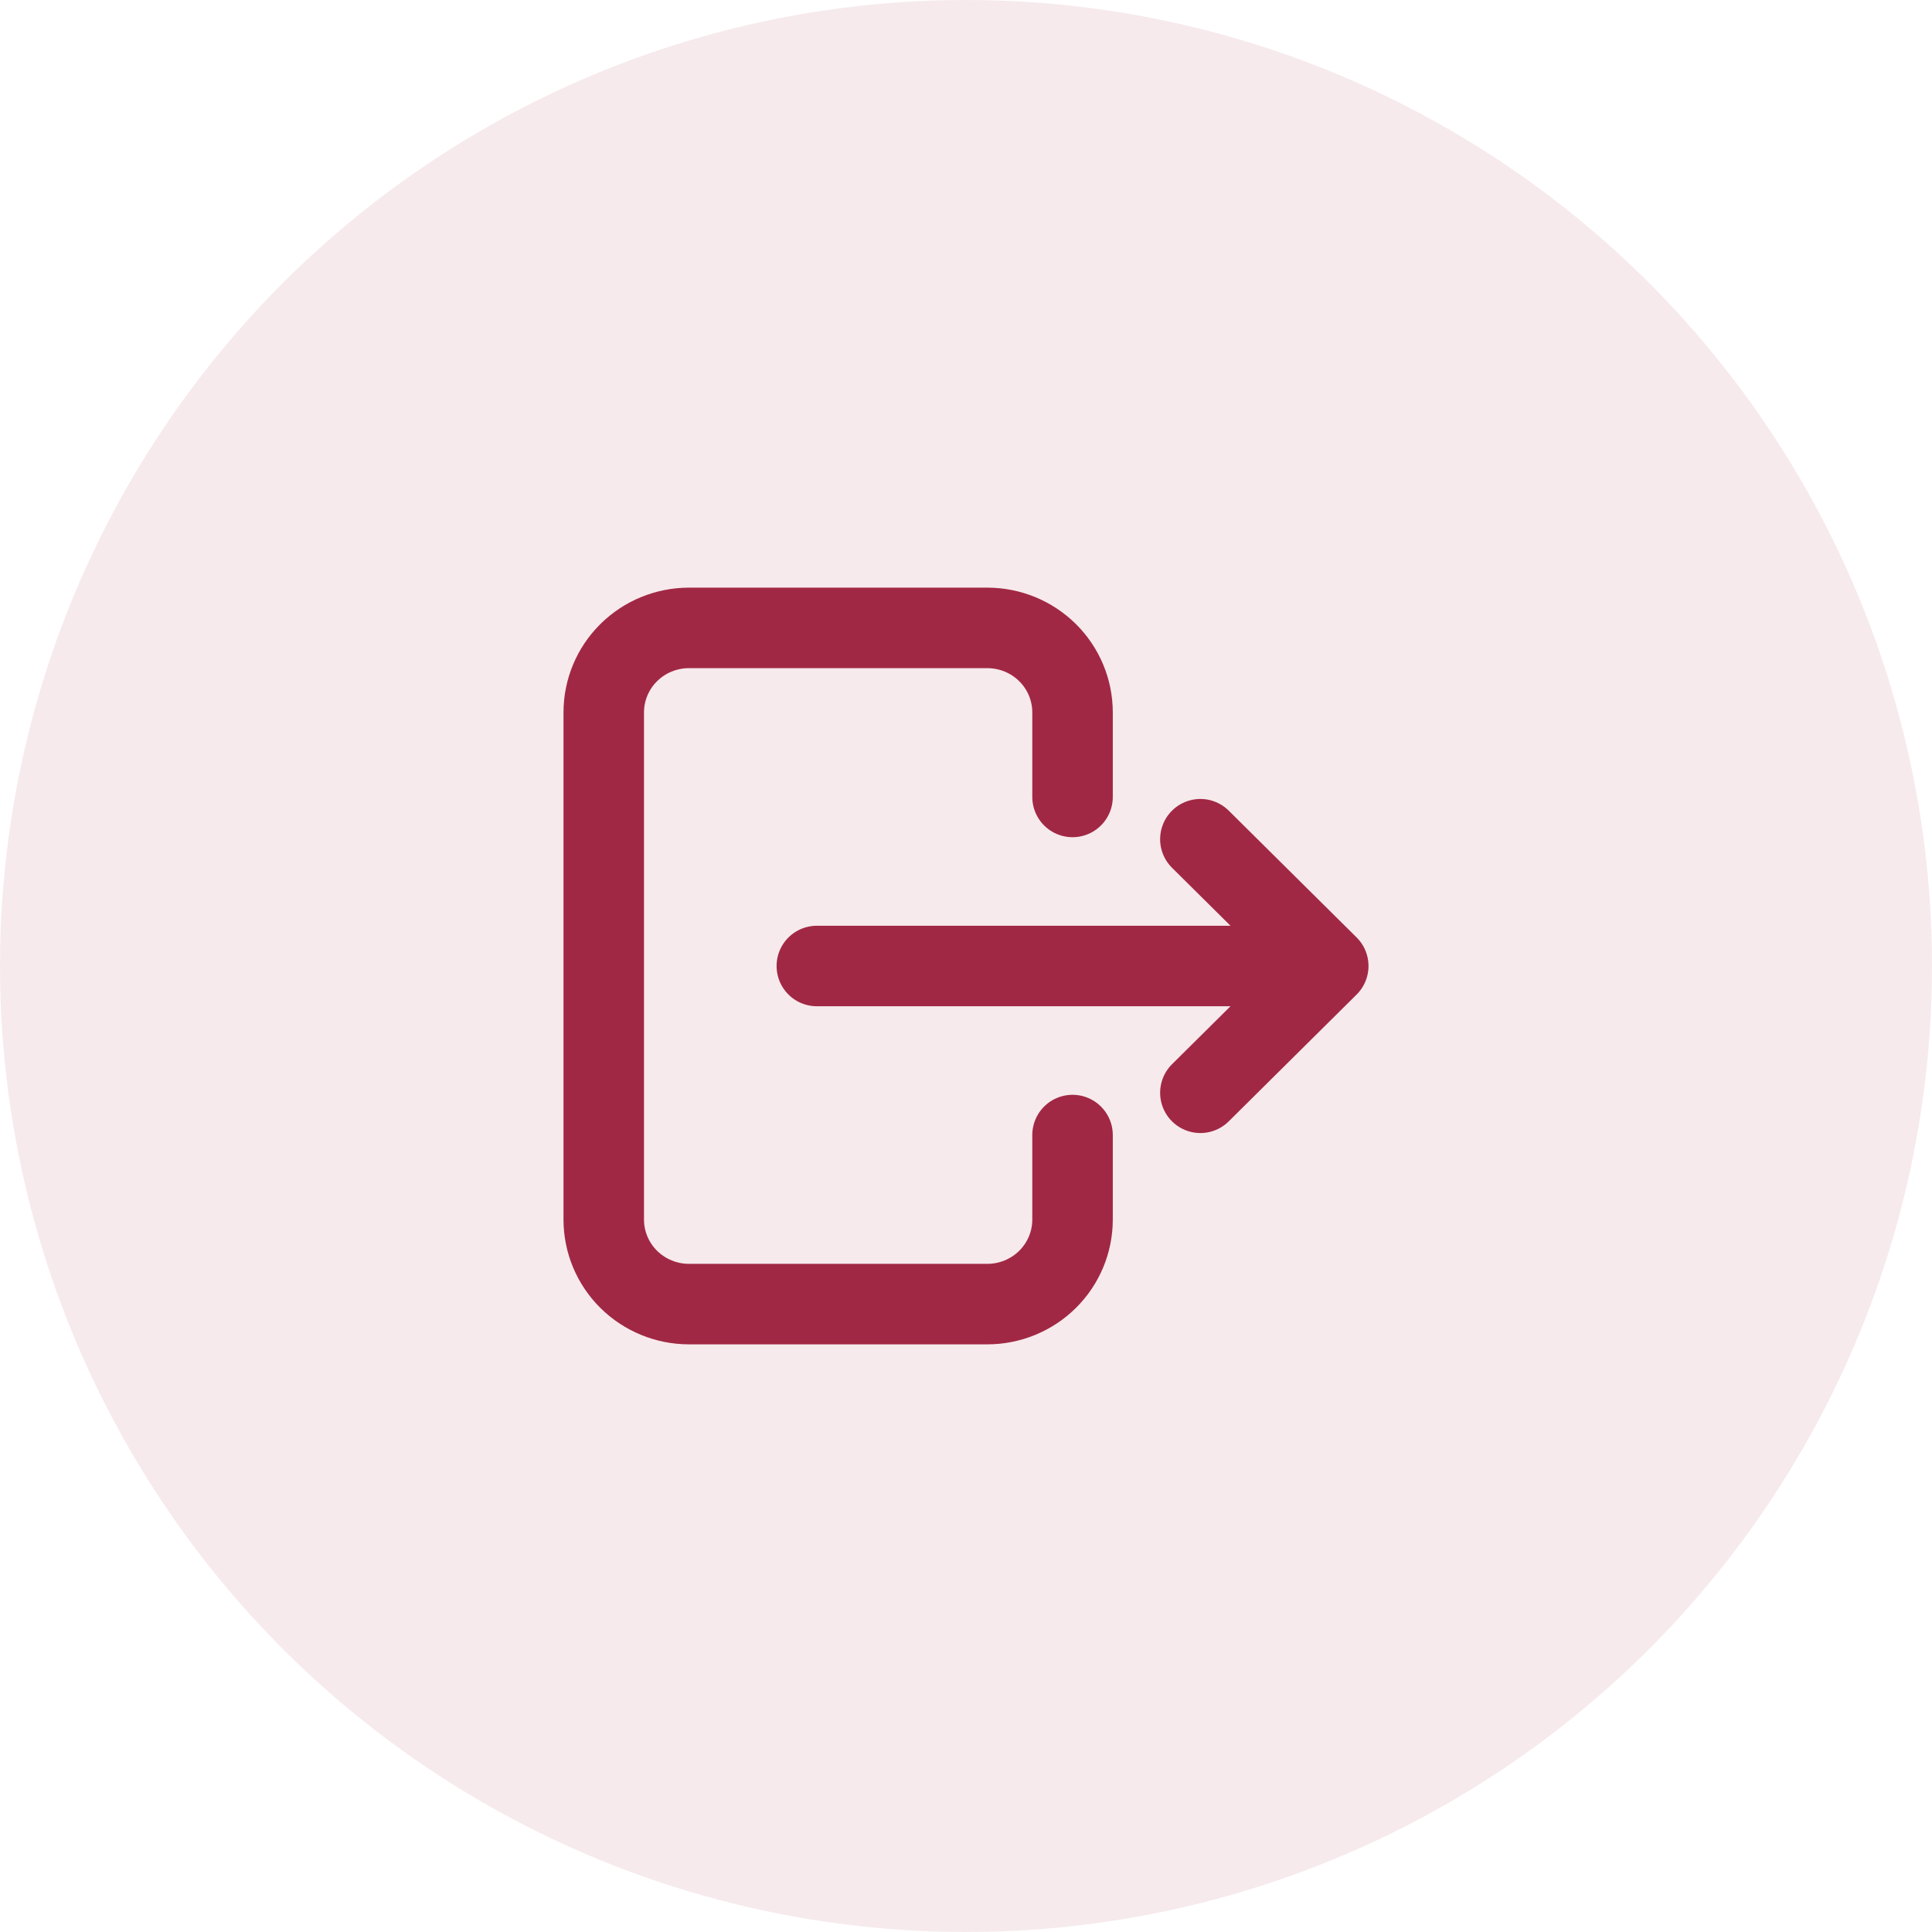
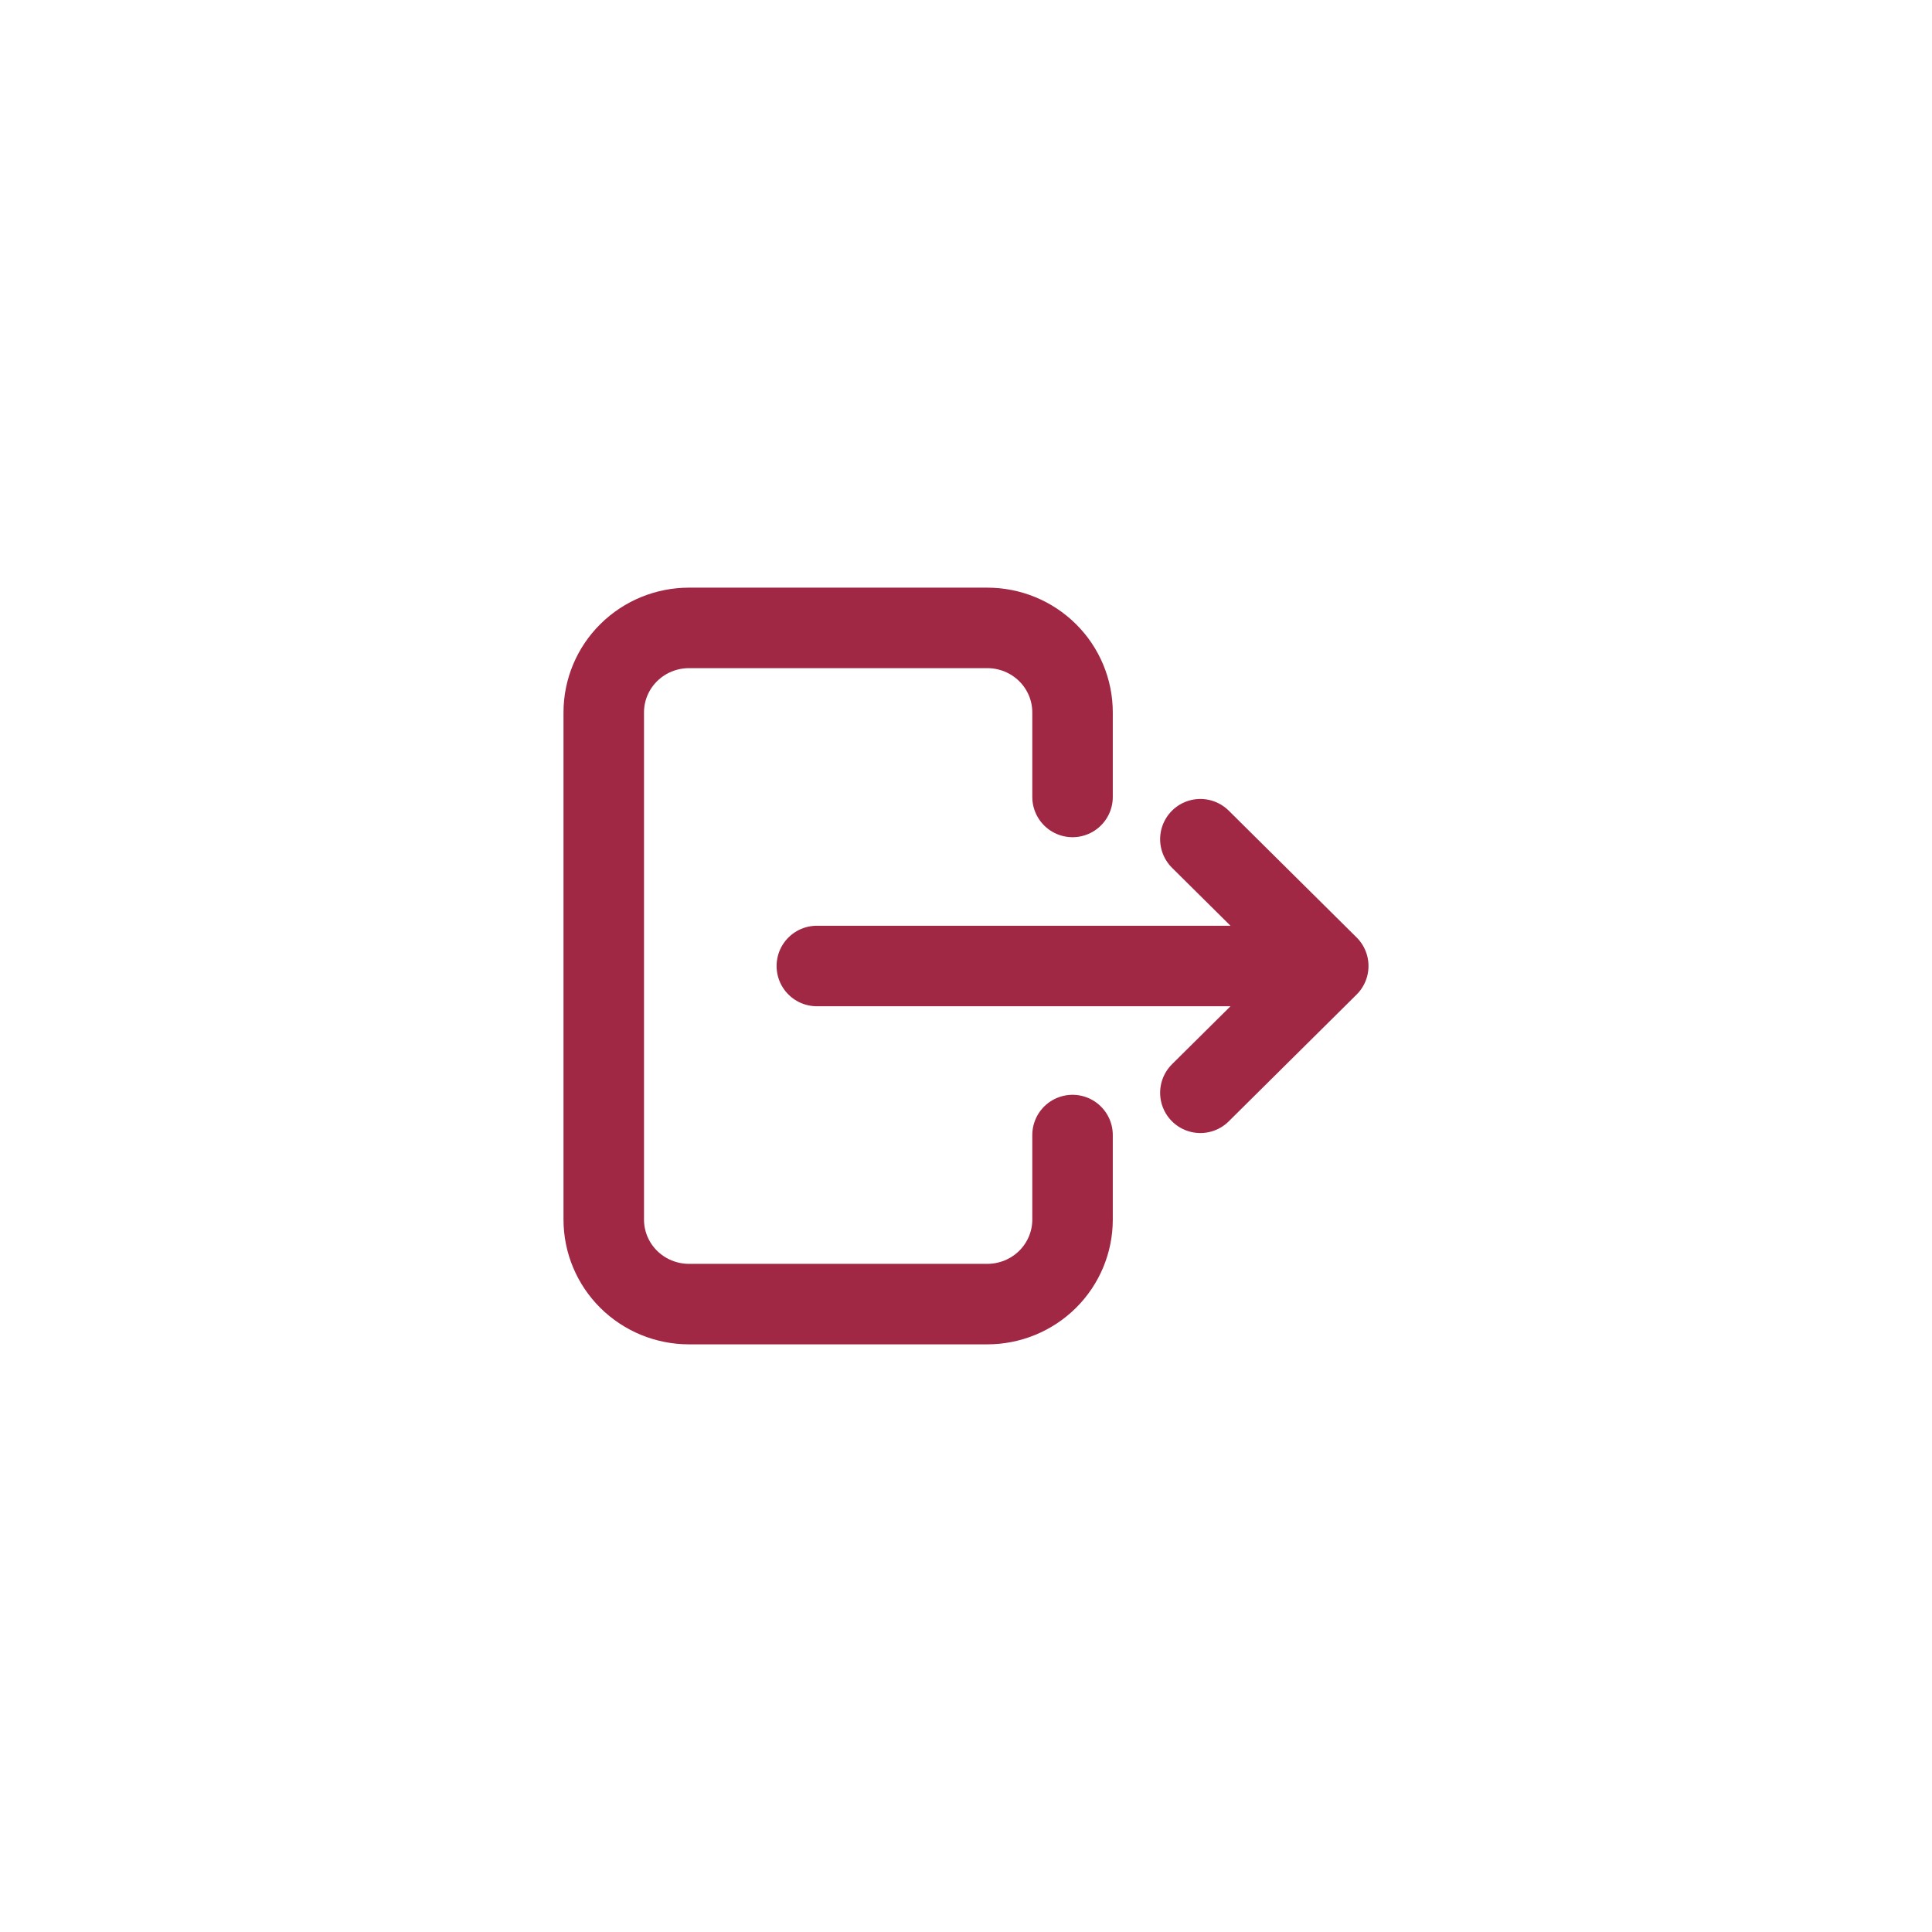
<svg xmlns="http://www.w3.org/2000/svg" width="48" height="48" viewBox="0 0 48 48" fill="none">
-   <circle cx="24" cy="24" r="24" fill="#A12844" fill-opacity="0.1" />
  <path d="M26.647 19.8V17.7C26.647 17.143 26.424 16.608 26.027 16.215C25.63 15.821 25.091 15.6 24.529 15.6H17.118C16.556 15.6 16.017 15.821 15.62 16.215C15.223 16.608 15 17.143 15 17.7V30.3C15 30.857 15.223 31.391 15.62 31.785C16.017 32.178 16.556 32.4 17.118 32.4H24.529C25.091 32.4 25.63 32.178 26.027 31.785C26.424 31.391 26.647 30.857 26.647 30.3V28.2M20.294 24H33M33 24L29.823 20.85M33 24L29.823 27.15" stroke="#A12844" stroke-width="2" stroke-linecap="round" stroke-linejoin="round" />
</svg>